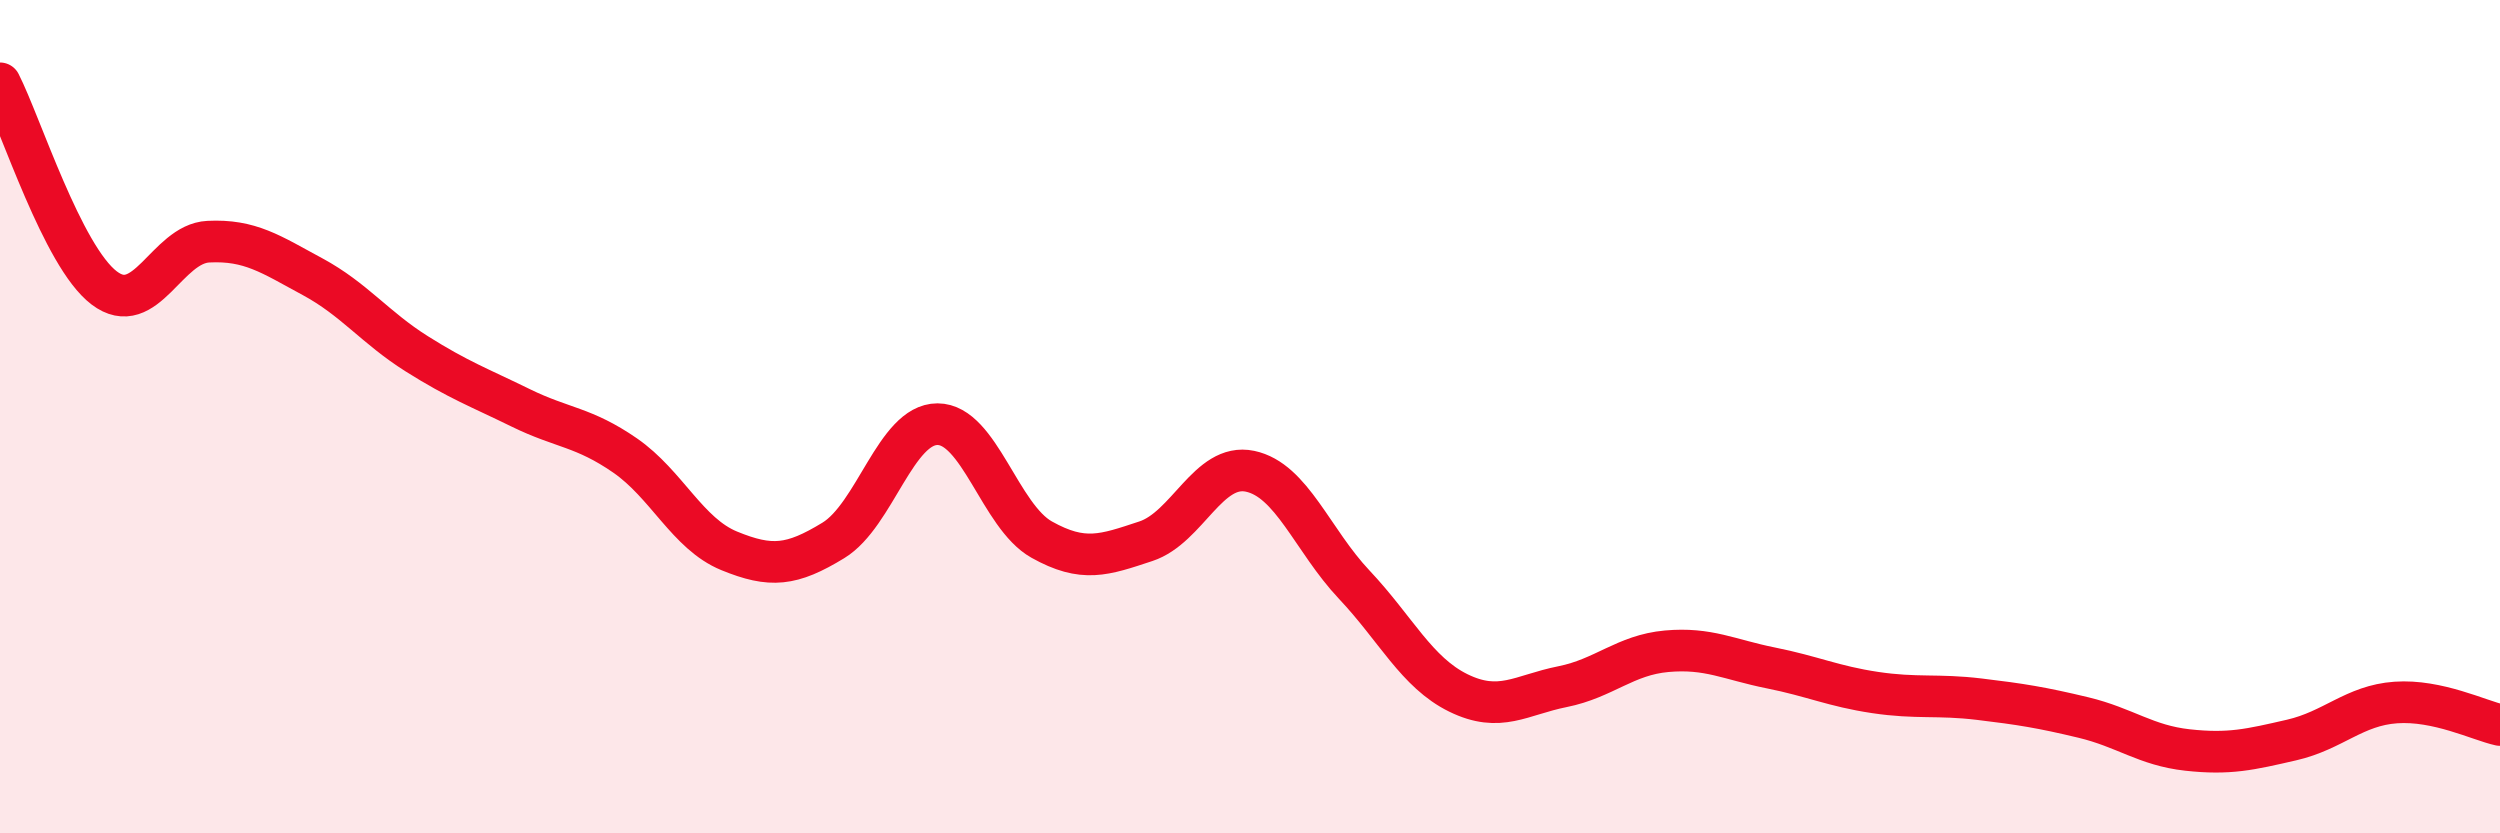
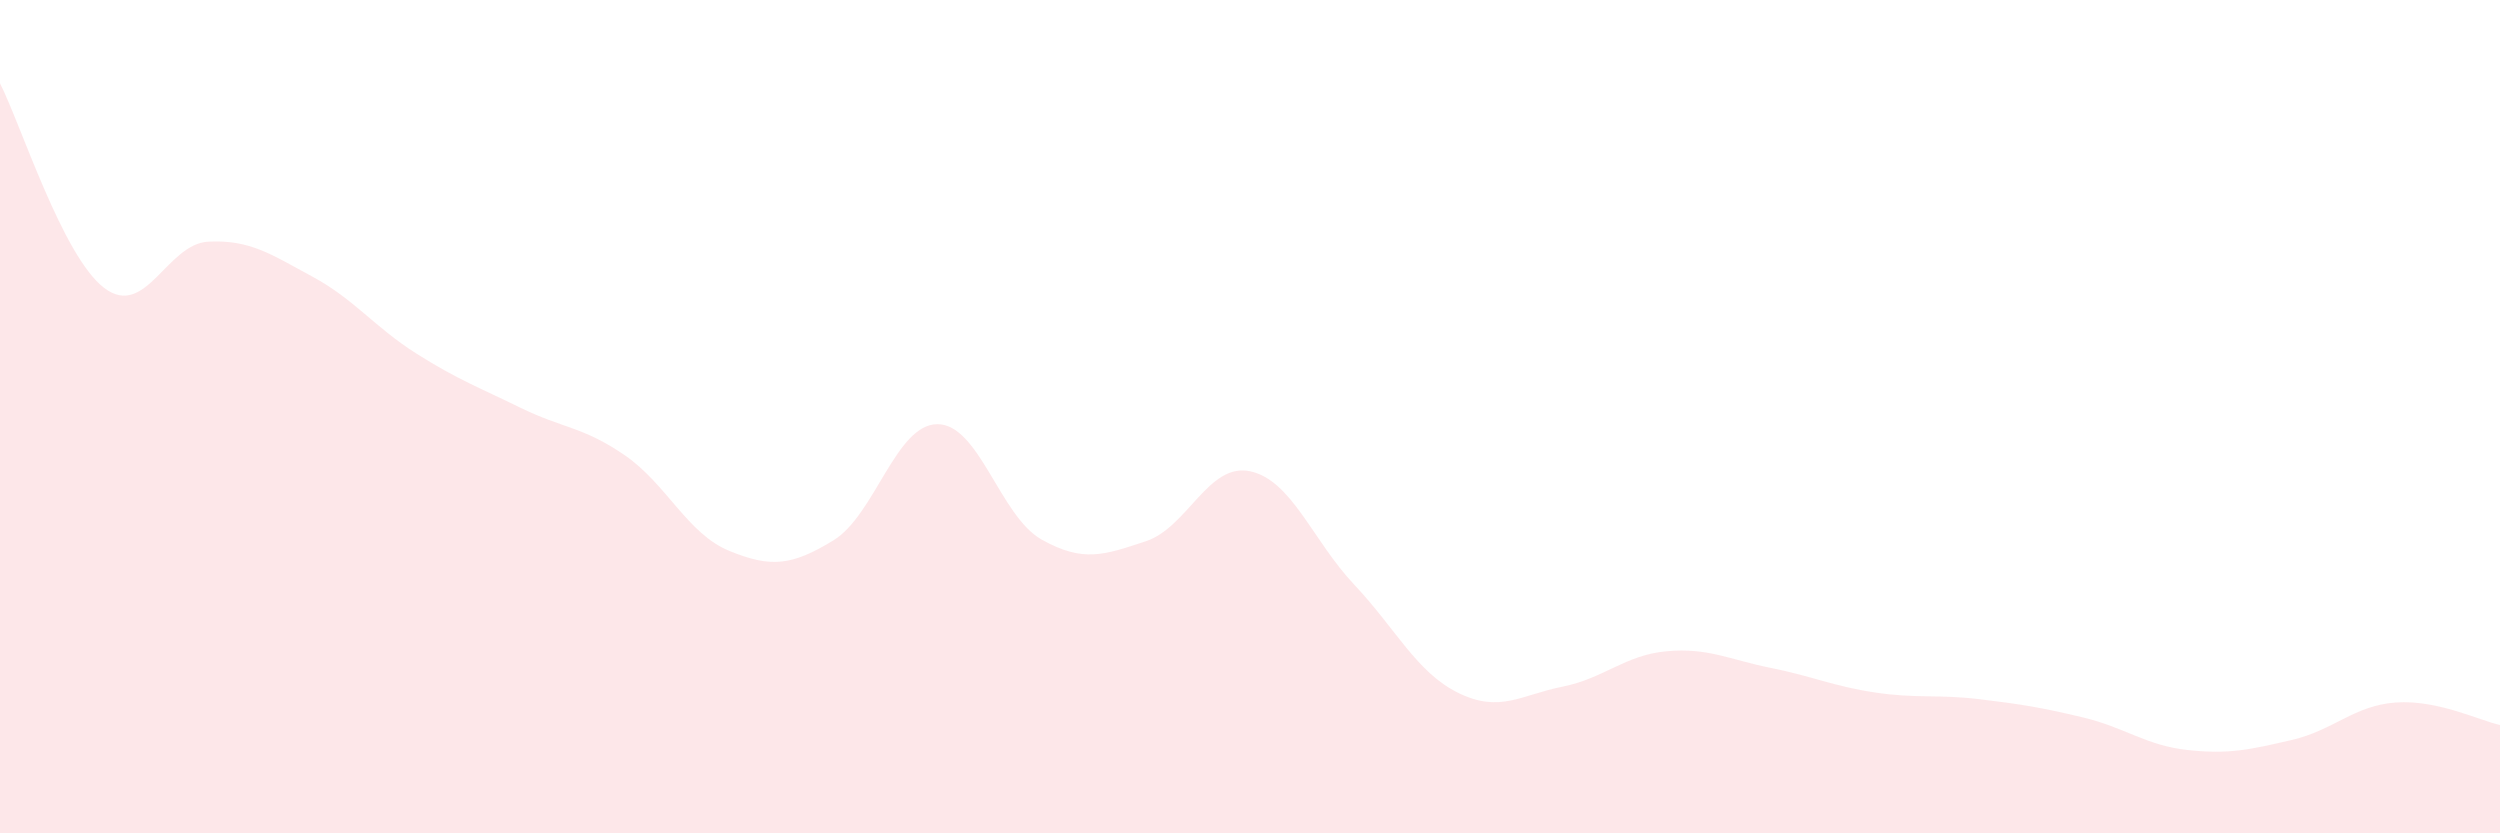
<svg xmlns="http://www.w3.org/2000/svg" width="60" height="20" viewBox="0 0 60 20">
  <path d="M 0,2 C 0.5,2.98 1.5,6.15 2.5,6.91 C 3.5,7.67 4,5.85 5,5.8 C 6,5.75 6.5,6.1 7.5,6.64 C 8.5,7.18 9,7.86 10,8.49 C 11,9.12 11.5,9.3 12.5,9.79 C 13.5,10.28 14,10.24 15,10.93 C 16,11.62 16.5,12.81 17.5,13.22 C 18.5,13.63 19,13.58 20,12.97 C 21,12.36 21.5,10.18 22.5,10.18 C 23.5,10.18 24,12.39 25,12.95 C 26,13.51 26.5,13.32 27.5,12.99 C 28.5,12.66 29,11.1 30,11.31 C 31,11.52 31.5,12.97 32.5,14.03 C 33.5,15.09 34,16.14 35,16.63 C 36,17.12 36.5,16.68 37.5,16.48 C 38.5,16.28 39,15.72 40,15.63 C 41,15.54 41.5,15.83 42.5,16.03 C 43.5,16.23 44,16.47 45,16.62 C 46,16.77 46.5,16.66 47.5,16.78 C 48.5,16.9 49,16.98 50,17.22 C 51,17.46 51.5,17.89 52.5,18 C 53.5,18.11 54,17.99 55,17.76 C 56,17.53 56.5,16.93 57.5,16.86 C 58.5,16.79 59.5,17.29 60,17.4L60 20L0 20Z" fill="#EB0A25" opacity="0.1" stroke-linecap="round" stroke-linejoin="round" />
-   <path d="M 0,2 C 0.5,2.98 1.5,6.15 2.5,6.91 C 3.5,7.67 4,5.85 5,5.8 C 6,5.75 6.5,6.1 7.5,6.64 C 8.5,7.18 9,7.86 10,8.49 C 11,9.12 11.5,9.3 12.5,9.79 C 13.5,10.28 14,10.24 15,10.93 C 16,11.62 16.5,12.81 17.5,13.22 C 18.5,13.63 19,13.58 20,12.97 C 21,12.36 21.5,10.18 22.5,10.18 C 23.5,10.18 24,12.39 25,12.95 C 26,13.51 26.5,13.32 27.5,12.99 C 28.5,12.66 29,11.1 30,11.31 C 31,11.52 31.5,12.97 32.5,14.03 C 33.5,15.09 34,16.14 35,16.63 C 36,17.12 36.5,16.68 37.5,16.48 C 38.5,16.28 39,15.72 40,15.63 C 41,15.54 41.5,15.83 42.5,16.03 C 43.5,16.23 44,16.47 45,16.62 C 46,16.77 46.5,16.66 47.5,16.78 C 48.5,16.9 49,16.98 50,17.22 C 51,17.46 51.5,17.89 52.5,18 C 53.5,18.11 54,17.99 55,17.76 C 56,17.53 56.5,16.93 57.5,16.86 C 58.5,16.79 59.5,17.29 60,17.4" stroke="#EB0A25" stroke-width="1" fill="none" stroke-linecap="round" stroke-linejoin="round" />
</svg>